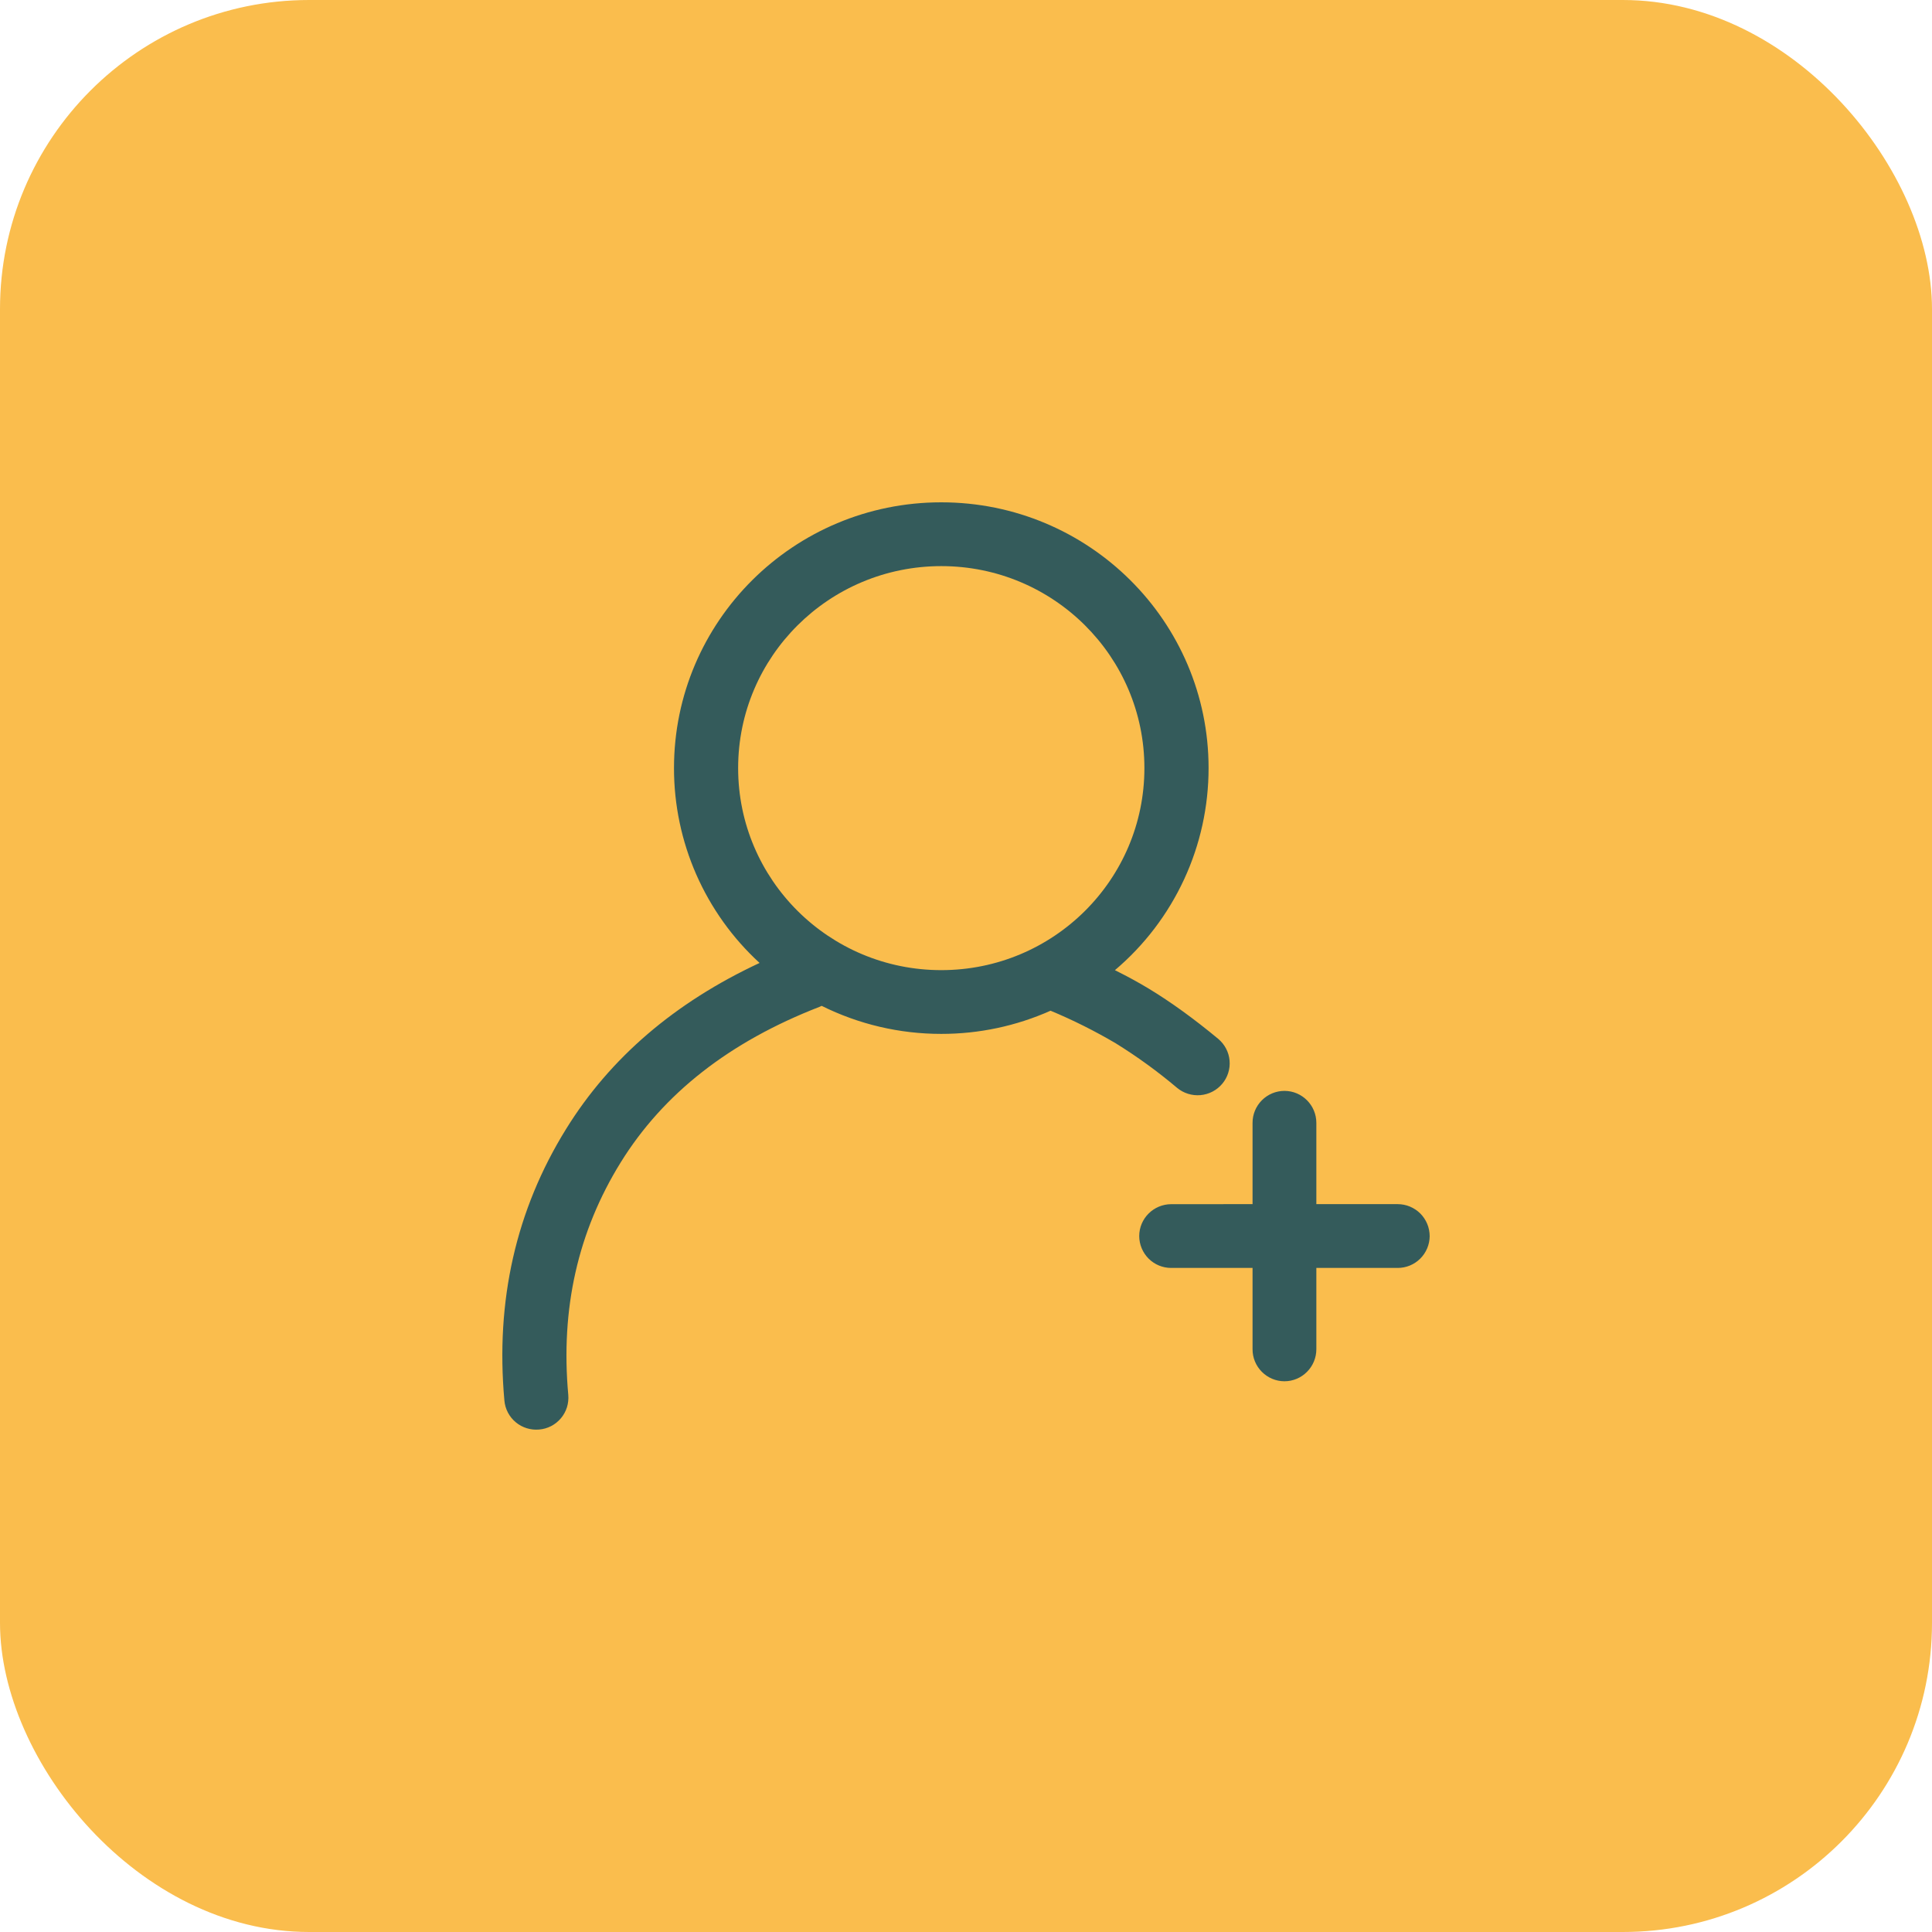
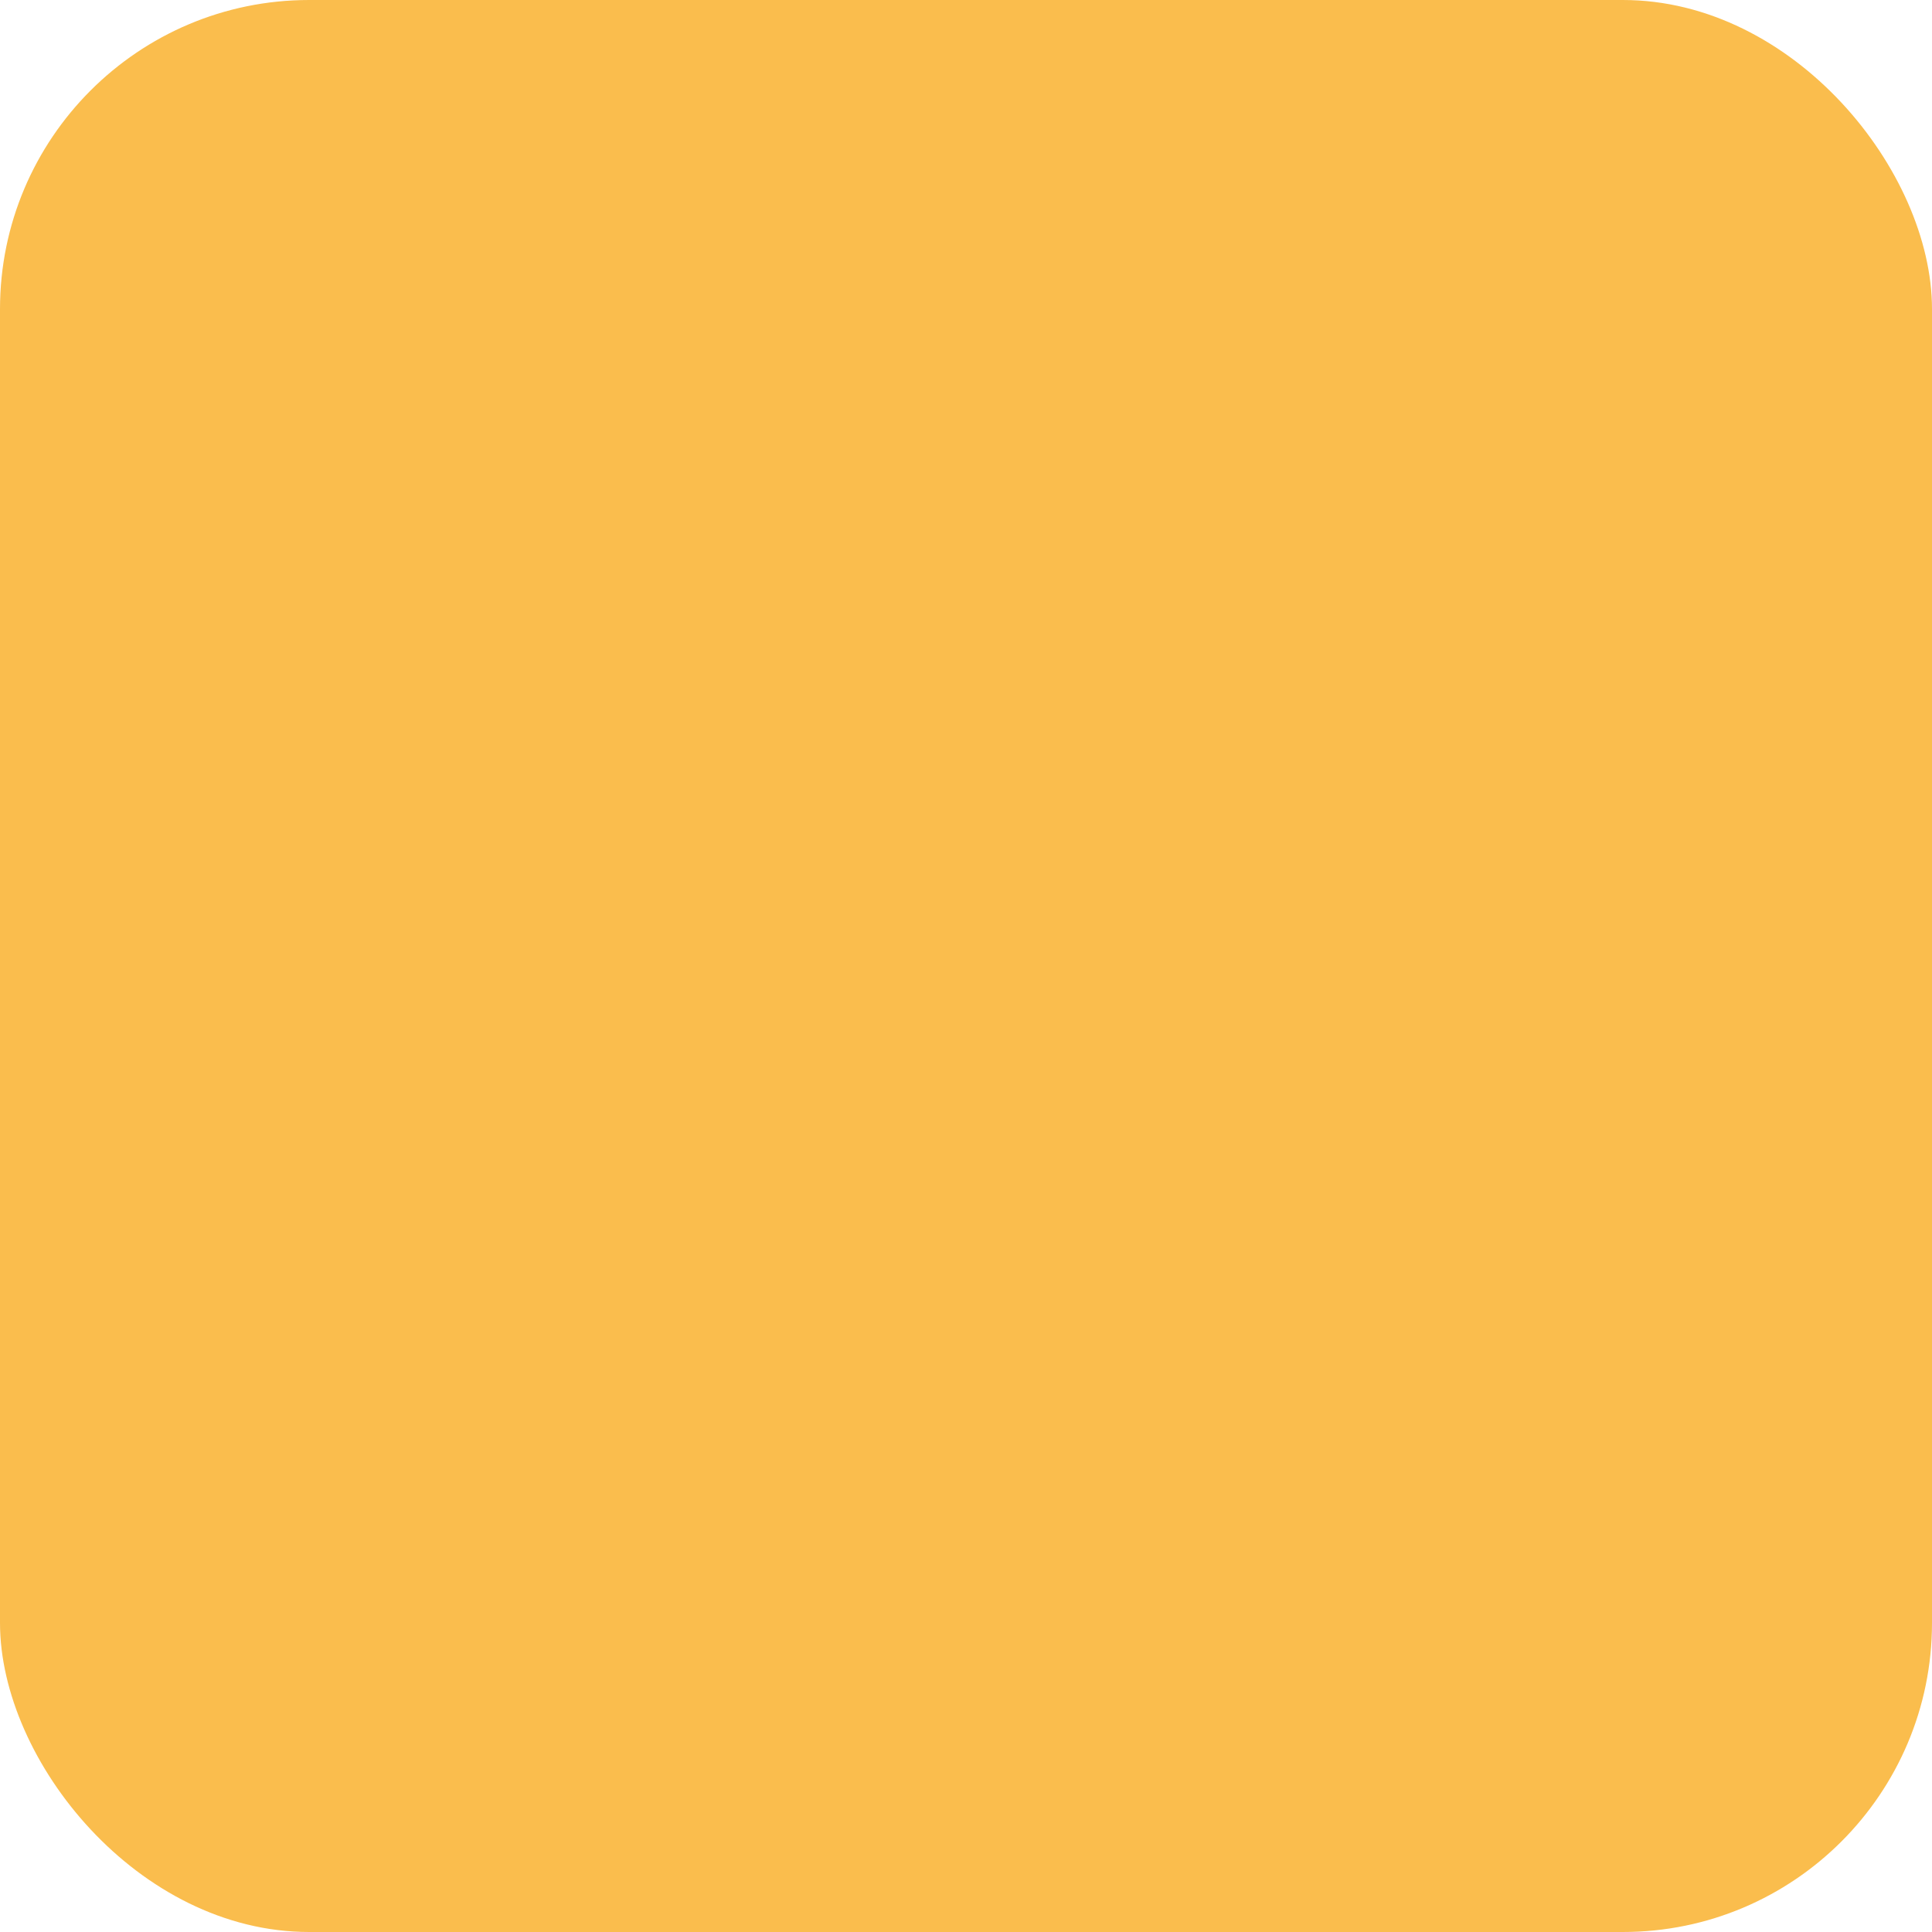
<svg xmlns="http://www.w3.org/2000/svg" width="50" height="50" viewBox="0 0 50 50" fill="none">
  <rect width="50" height="50" rx="8" fill="#FABD4D" />
  <g clip-path="url(#clip0_543_5119)">
-     <path d="M24.36 13C28.181 13 31.278 16.079 31.278 19.878C31.278 20.874 31.062 21.858 30.643 22.761C30.224 23.664 29.614 24.465 28.854 25.108C29.178 25.269 29.473 25.43 29.74 25.592C30.313 25.94 30.908 26.372 31.528 26.886C31.611 26.956 31.68 27.041 31.73 27.137C31.781 27.233 31.812 27.338 31.821 27.446C31.831 27.554 31.819 27.663 31.786 27.767C31.754 27.87 31.701 27.966 31.631 28.049C31.489 28.218 31.286 28.323 31.067 28.342C30.848 28.361 30.63 28.293 30.461 28.152C29.961 27.73 29.431 27.345 28.874 27C28.332 26.681 27.769 26.399 27.188 26.157C26.298 26.554 25.334 26.758 24.36 26.757C23.286 26.758 22.226 26.51 21.264 26.031L21.214 26.055C18.874 26.962 17.166 28.304 16.063 30.084C14.957 31.871 14.504 33.868 14.707 36.101C14.716 36.209 14.704 36.319 14.672 36.422C14.639 36.526 14.586 36.622 14.516 36.705C14.446 36.788 14.36 36.857 14.264 36.907C14.167 36.957 14.062 36.987 13.954 36.996C13.735 37.016 13.518 36.949 13.349 36.809C13.18 36.669 13.074 36.467 13.054 36.249C12.82 33.666 13.352 31.313 14.65 29.219C15.79 27.376 17.466 25.943 19.658 24.921C18.959 24.28 18.402 23.501 18.02 22.633C17.639 21.765 17.442 20.827 17.443 19.878C17.443 16.079 20.539 13 24.36 13ZM33.241 28.232C33.697 28.232 34.067 28.604 34.067 29.061V31.163H36.169C36.278 31.163 36.386 31.184 36.486 31.225C36.587 31.267 36.679 31.328 36.756 31.404C36.833 31.481 36.894 31.573 36.936 31.673C36.978 31.773 36.999 31.881 37 31.99C36.999 32.209 36.911 32.419 36.755 32.574C36.599 32.729 36.389 32.815 36.169 32.814H34.067V34.918C34.067 35.137 33.98 35.348 33.825 35.503C33.671 35.659 33.461 35.747 33.241 35.747C33.022 35.747 32.812 35.659 32.657 35.503C32.502 35.348 32.415 35.137 32.416 34.918V32.814H30.313C30.094 32.815 29.883 32.729 29.727 32.574C29.572 32.419 29.484 32.209 29.483 31.99C29.483 31.534 29.855 31.164 30.313 31.164L32.416 31.163V29.061C32.415 28.841 32.502 28.631 32.657 28.475C32.812 28.32 33.022 28.232 33.241 28.232ZM24.361 14.651C21.457 14.651 19.103 16.991 19.103 19.878C19.103 22.766 21.457 25.107 24.36 25.107C27.264 25.107 29.617 22.767 29.617 19.878C29.617 16.991 27.264 14.651 24.361 14.651Z" fill="#345B5B" />
-   </g>
+     </g>
  <defs>
    <clipPath id="clip0_543_5119">
-       <rect width="24" height="24" fill="white" transform="translate(13 13)" />
-     </clipPath>
+       </clipPath>
  </defs>
</svg>